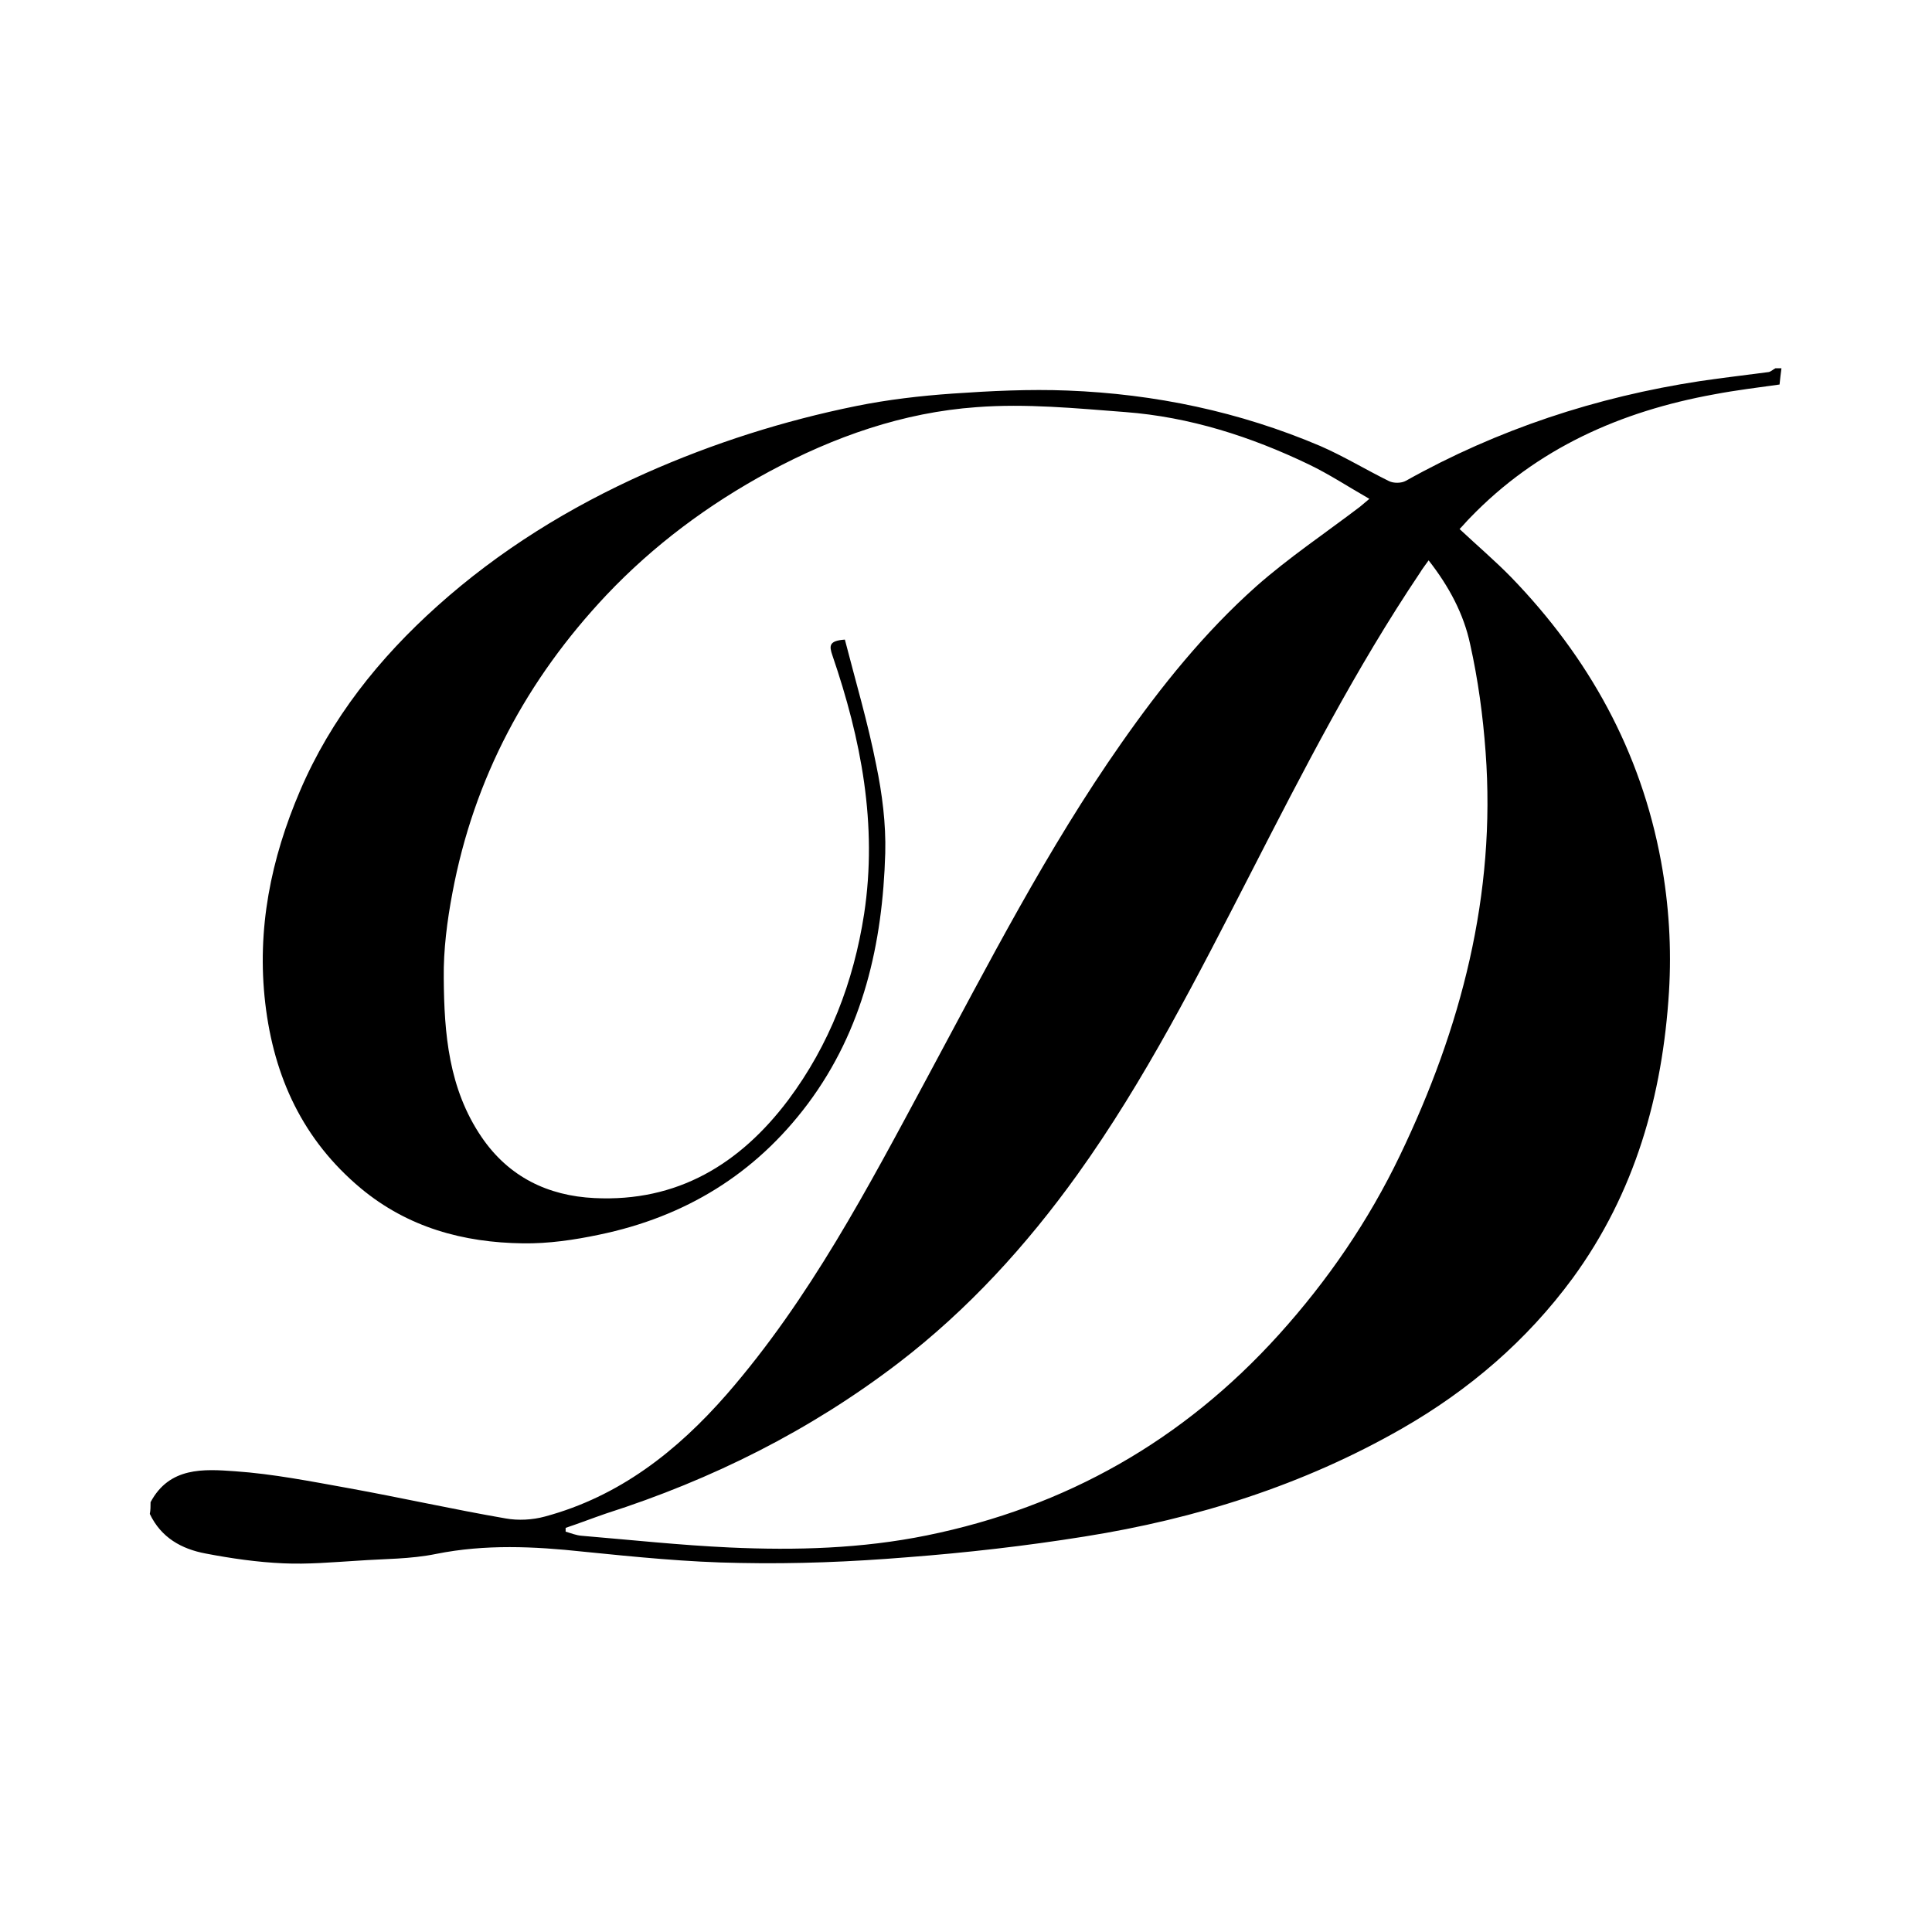
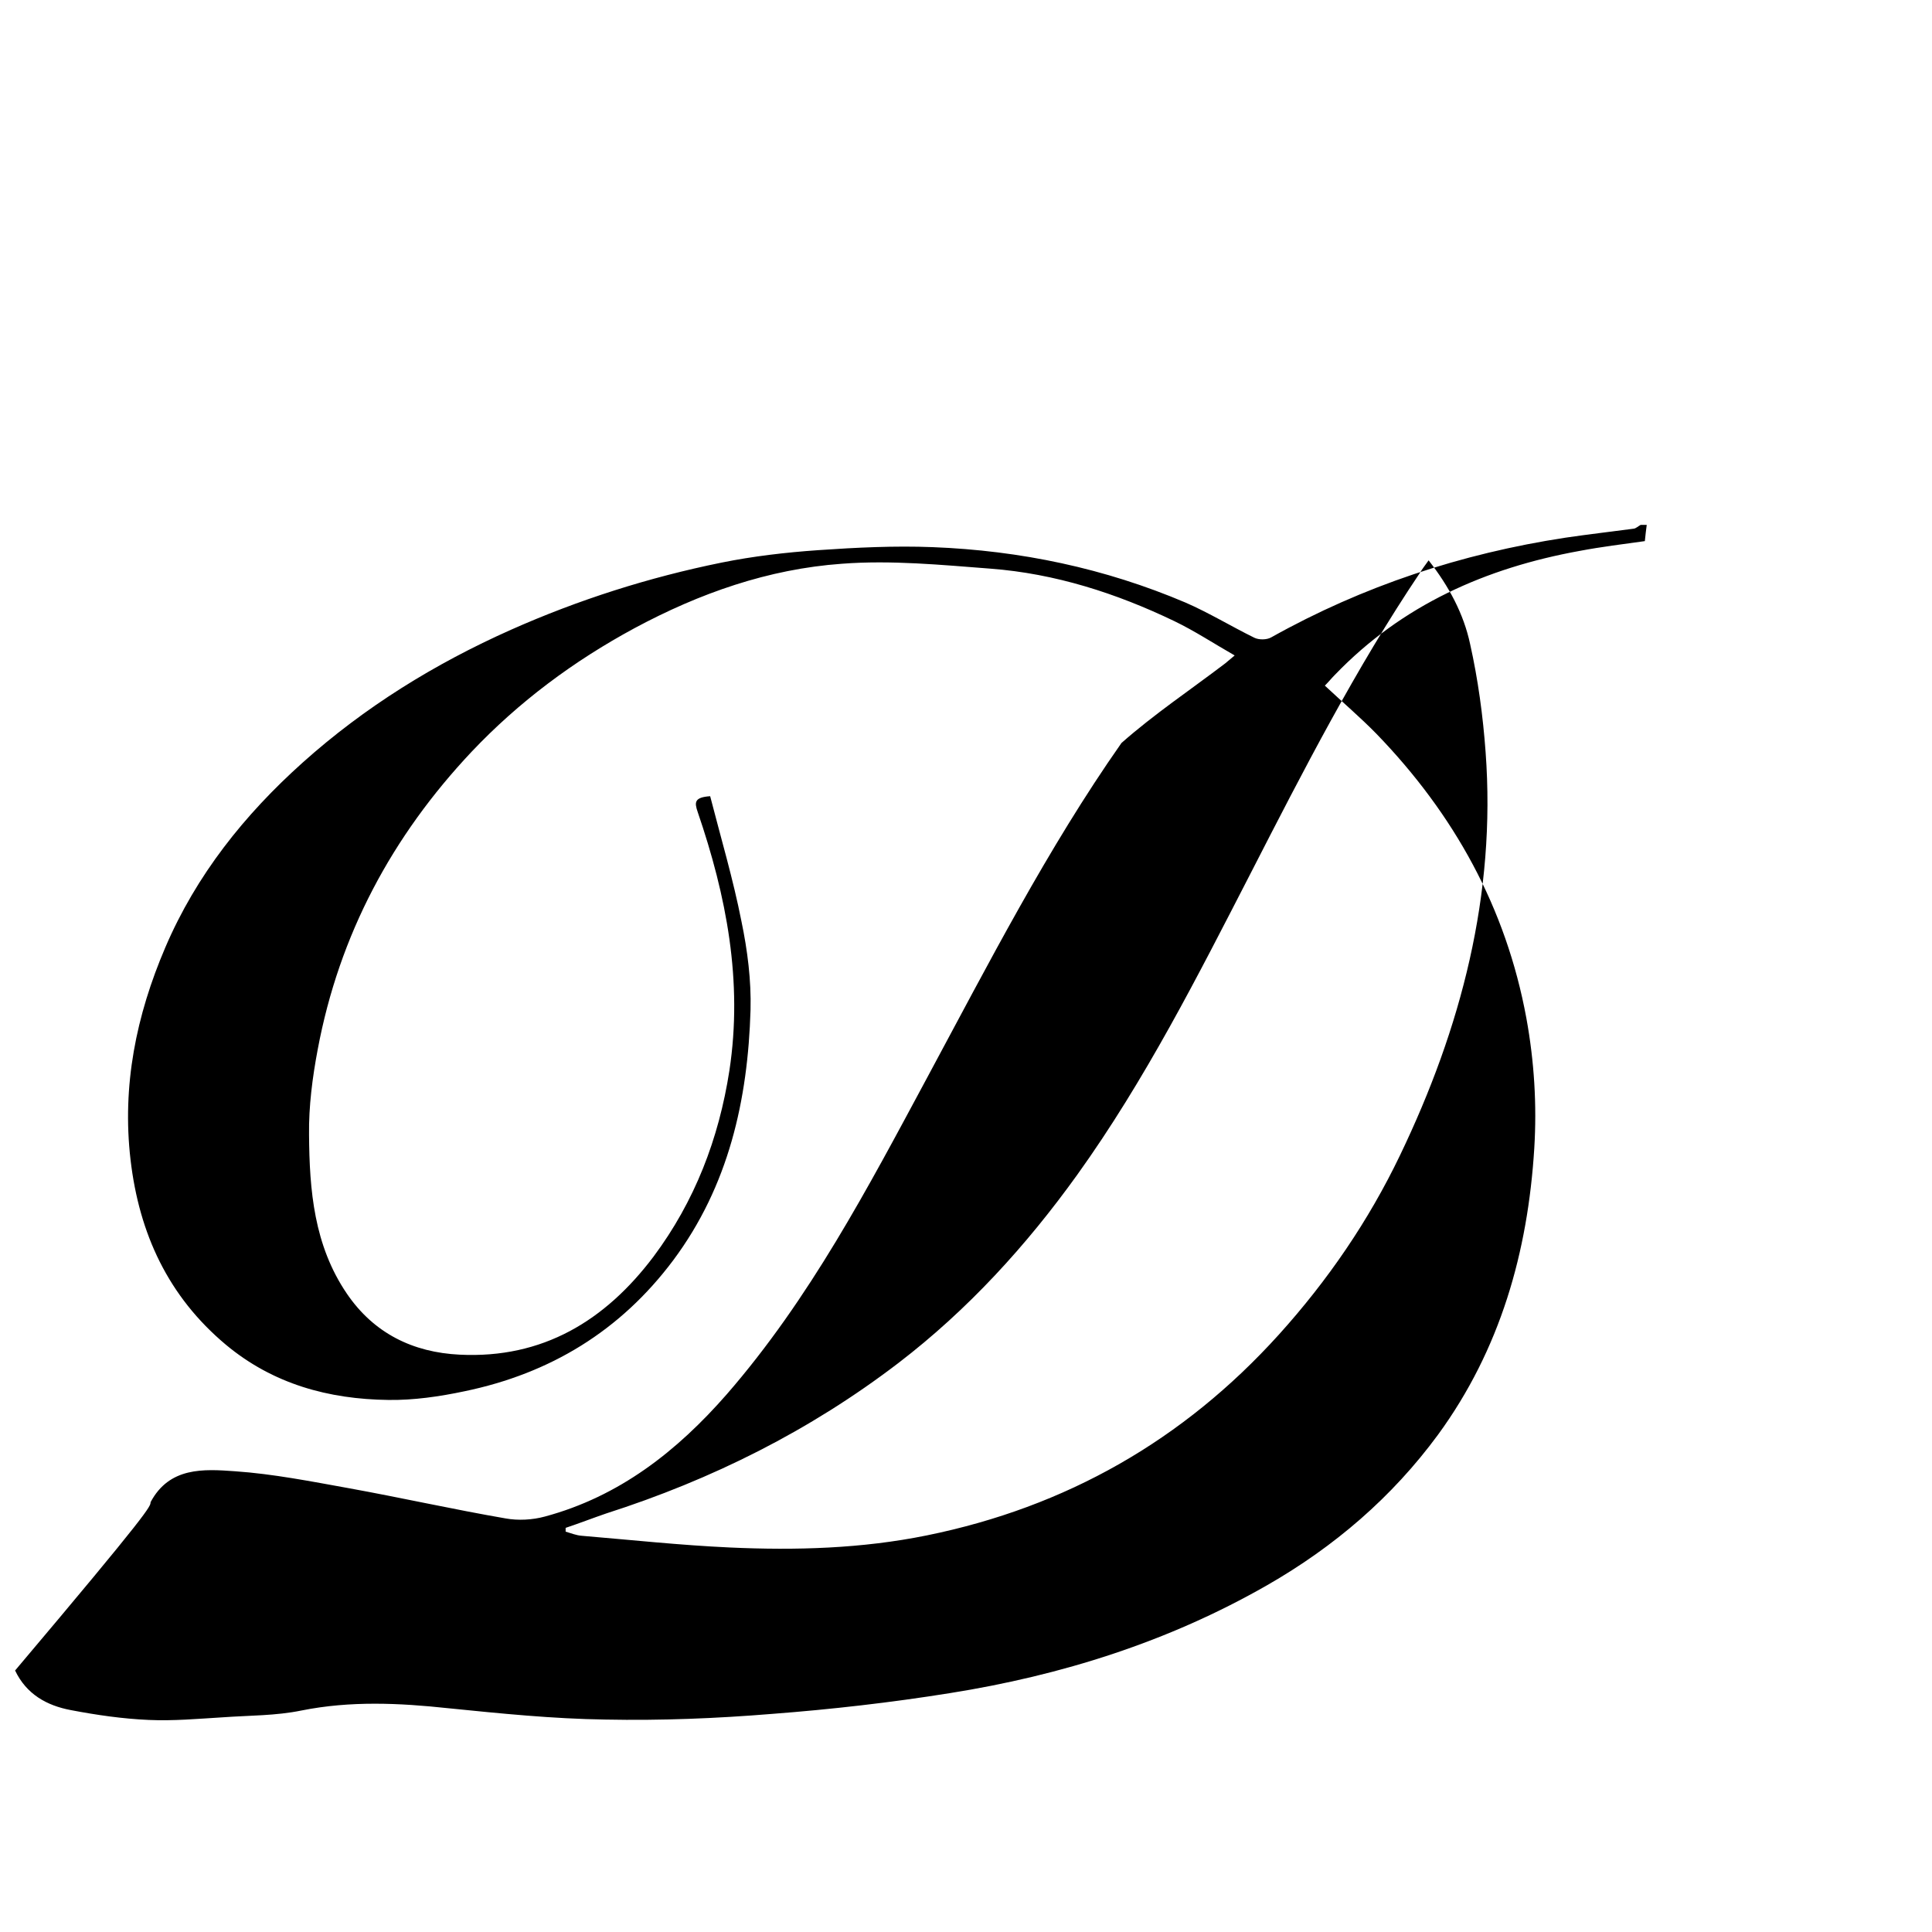
<svg xmlns="http://www.w3.org/2000/svg" version="1.1" id="Layer_1" x="0px" y="0px" viewBox="0 0 512 512" style="enable-background:new 0 0 512 512;" xml:space="preserve">
-   <path d="M39.9,398.1c5-9.4,14.1-8.8,22.4-8.2c10.1,0.7,20.2,2.7,30.2,4.5c13.8,2.5,27.6,5.6,41.5,8c3.3,0.6,7.1,0.4,10.4-0.5  c19.7-5.3,35-17.3,48.2-32.4c22-25.3,37.4-54.7,53.1-83.9c16.2-30.1,31.8-60.6,51.5-88.7c10.5-15,22-29.3,35.7-41.5  c8.6-7.6,18.3-14.1,27.5-21.1c0.6-0.5,1.2-1,2.5-2.1c-5.6-3.2-10.6-6.5-16-9.1c-15.4-7.4-31.6-12.6-48.7-13.9  c-13.1-1-26.3-2.3-39.4-1.3c-19.5,1.4-37.7,7.8-55,17.1c-16.1,8.7-30.6,19.5-43.1,32.7c-21.1,22.4-35.1,48.5-40.8,78.9  c-1.4,7.4-2.4,15.1-2.3,22.6c0.1,14.7,1.3,29.3,10,42.1c7.2,10.6,17.6,15.6,29.9,16.2c22,1.1,38.6-9,51.4-26  c10.9-14.6,17.3-31.2,20.1-49.3c3.6-23.7-0.8-46.3-8.4-68.5c-0.9-2.6-0.9-3.9,3.3-4.2c2.8,10.9,6.1,22,8.3,33.2  c1.6,7.7,2.6,15.6,2.4,23.4c-0.7,23.9-5.8,46.7-20.5,66.4c-14,18.7-32.6,30-55.3,34.7c-6.6,1.4-13.5,2.4-20.2,2.3  c-15.8-0.2-30.5-4.2-43-14.6c-15.3-12.8-23-29.4-25.3-49c-2.3-19.7,1.5-38.3,9.2-56.3c8.2-19.2,21-35.2,36.4-49  c16.4-14.7,35-26.2,55.2-35.2c18-8,36.6-13.9,55.8-17.8c8.4-1.7,17-2.7,25.6-3.3c10.1-0.7,20.3-1.2,30.4-0.8  c23.2,0.9,45.6,5.6,67,14.7c6.2,2.7,12.1,6.3,18.2,9.3c1.2,0.6,3.3,0.6,4.5-0.1c24.3-13.6,50.4-22.2,77.9-26.4  c6.1-0.9,12.2-1.6,18.2-2.4c0.6-0.1,1.2-0.7,1.8-1c0.5,0,1.1,0,1.6,0c-0.2,1.3-0.3,2.6-0.5,4.3c-5.7,0.8-11.5,1.5-17.3,2.6  c-24.8,4.5-47,14.3-64.8,32.8c-0.9,0.9-1.7,1.9-2.7,2.9c4.7,4.4,9.4,8.4,13.7,12.8c20.5,21.2,34.3,46,39.7,75.3  c2.1,11.5,2.8,23,2.1,34.5c-1.7,27.5-9,53.3-25.5,75.9c-12.2,16.6-27.5,29.7-45.3,39.9c-26.2,15-54.5,23.9-84.1,28.6  c-15.6,2.5-31.4,4.3-47.1,5.5c-14.7,1.2-29.4,1.8-44.2,1.5c-13.9-0.2-27.7-1.6-41.6-3c-13-1.4-25.9-2-38.9,0.6  c-6.8,1.4-13.8,1.3-20.8,1.8c-6.6,0.4-13.2,1-19.7,0.7c-6.9-0.3-13.8-1.3-20.6-2.6c-6.4-1.2-11.8-4.2-14.8-10.5  C39.9,400.2,39.9,399.2,39.9,398.1z M149.9,404.9c0,0.3,0,0.7,0,1c1.4,0.4,2.8,1,4.3,1.1c13.1,1.1,26.1,2.5,39.2,3.1  c17.5,0.8,35,0.3,52.2-3.2c36.9-7.5,68-25.2,93.3-53.2c13-14.4,23.8-30.2,32.1-47.5c16.2-33.7,25.5-69.1,22.7-106.9  c-0.7-9.6-2-19.2-4.1-28.6c-1.7-8-5.6-15.3-11-22.2c-1,1.4-1.7,2.3-2.3,3.3c-17,25.3-30.9,52.4-44.8,79.5c-14.1,27.4-28,54.9-46,80  c-13.5,18.8-29,35.8-47.4,49.9c-23.4,17.9-49.4,30.9-77.5,39.9C157.1,402.3,153.5,403.7,149.9,404.9z" />
+   <path d="M39.9,398.1c5-9.4,14.1-8.8,22.4-8.2c10.1,0.7,20.2,2.7,30.2,4.5c13.8,2.5,27.6,5.6,41.5,8c3.3,0.6,7.1,0.4,10.4-0.5  c19.7-5.3,35-17.3,48.2-32.4c22-25.3,37.4-54.7,53.1-83.9c16.2-30.1,31.8-60.6,51.5-88.7c8.6-7.6,18.3-14.1,27.5-21.1c0.6-0.5,1.2-1,2.5-2.1c-5.6-3.2-10.6-6.5-16-9.1c-15.4-7.4-31.6-12.6-48.7-13.9  c-13.1-1-26.3-2.3-39.4-1.3c-19.5,1.4-37.7,7.8-55,17.1c-16.1,8.7-30.6,19.5-43.1,32.7c-21.1,22.4-35.1,48.5-40.8,78.9  c-1.4,7.4-2.4,15.1-2.3,22.6c0.1,14.7,1.3,29.3,10,42.1c7.2,10.6,17.6,15.6,29.9,16.2c22,1.1,38.6-9,51.4-26  c10.9-14.6,17.3-31.2,20.1-49.3c3.6-23.7-0.8-46.3-8.4-68.5c-0.9-2.6-0.9-3.9,3.3-4.2c2.8,10.9,6.1,22,8.3,33.2  c1.6,7.7,2.6,15.6,2.4,23.4c-0.7,23.9-5.8,46.7-20.5,66.4c-14,18.7-32.6,30-55.3,34.7c-6.6,1.4-13.5,2.4-20.2,2.3  c-15.8-0.2-30.5-4.2-43-14.6c-15.3-12.8-23-29.4-25.3-49c-2.3-19.7,1.5-38.3,9.2-56.3c8.2-19.2,21-35.2,36.4-49  c16.4-14.7,35-26.2,55.2-35.2c18-8,36.6-13.9,55.8-17.8c8.4-1.7,17-2.7,25.6-3.3c10.1-0.7,20.3-1.2,30.4-0.8  c23.2,0.9,45.6,5.6,67,14.7c6.2,2.7,12.1,6.3,18.2,9.3c1.2,0.6,3.3,0.6,4.5-0.1c24.3-13.6,50.4-22.2,77.9-26.4  c6.1-0.9,12.2-1.6,18.2-2.4c0.6-0.1,1.2-0.7,1.8-1c0.5,0,1.1,0,1.6,0c-0.2,1.3-0.3,2.6-0.5,4.3c-5.7,0.8-11.5,1.5-17.3,2.6  c-24.8,4.5-47,14.3-64.8,32.8c-0.9,0.9-1.7,1.9-2.7,2.9c4.7,4.4,9.4,8.4,13.7,12.8c20.5,21.2,34.3,46,39.7,75.3  c2.1,11.5,2.8,23,2.1,34.5c-1.7,27.5-9,53.3-25.5,75.9c-12.2,16.6-27.5,29.7-45.3,39.9c-26.2,15-54.5,23.9-84.1,28.6  c-15.6,2.5-31.4,4.3-47.1,5.5c-14.7,1.2-29.4,1.8-44.2,1.5c-13.9-0.2-27.7-1.6-41.6-3c-13-1.4-25.9-2-38.9,0.6  c-6.8,1.4-13.8,1.3-20.8,1.8c-6.6,0.4-13.2,1-19.7,0.7c-6.9-0.3-13.8-1.3-20.6-2.6c-6.4-1.2-11.8-4.2-14.8-10.5  C39.9,400.2,39.9,399.2,39.9,398.1z M149.9,404.9c0,0.3,0,0.7,0,1c1.4,0.4,2.8,1,4.3,1.1c13.1,1.1,26.1,2.5,39.2,3.1  c17.5,0.8,35,0.3,52.2-3.2c36.9-7.5,68-25.2,93.3-53.2c13-14.4,23.8-30.2,32.1-47.5c16.2-33.7,25.5-69.1,22.7-106.9  c-0.7-9.6-2-19.2-4.1-28.6c-1.7-8-5.6-15.3-11-22.2c-1,1.4-1.7,2.3-2.3,3.3c-17,25.3-30.9,52.4-44.8,79.5c-14.1,27.4-28,54.9-46,80  c-13.5,18.8-29,35.8-47.4,49.9c-23.4,17.9-49.4,30.9-77.5,39.9C157.1,402.3,153.5,403.7,149.9,404.9z" />
</svg>